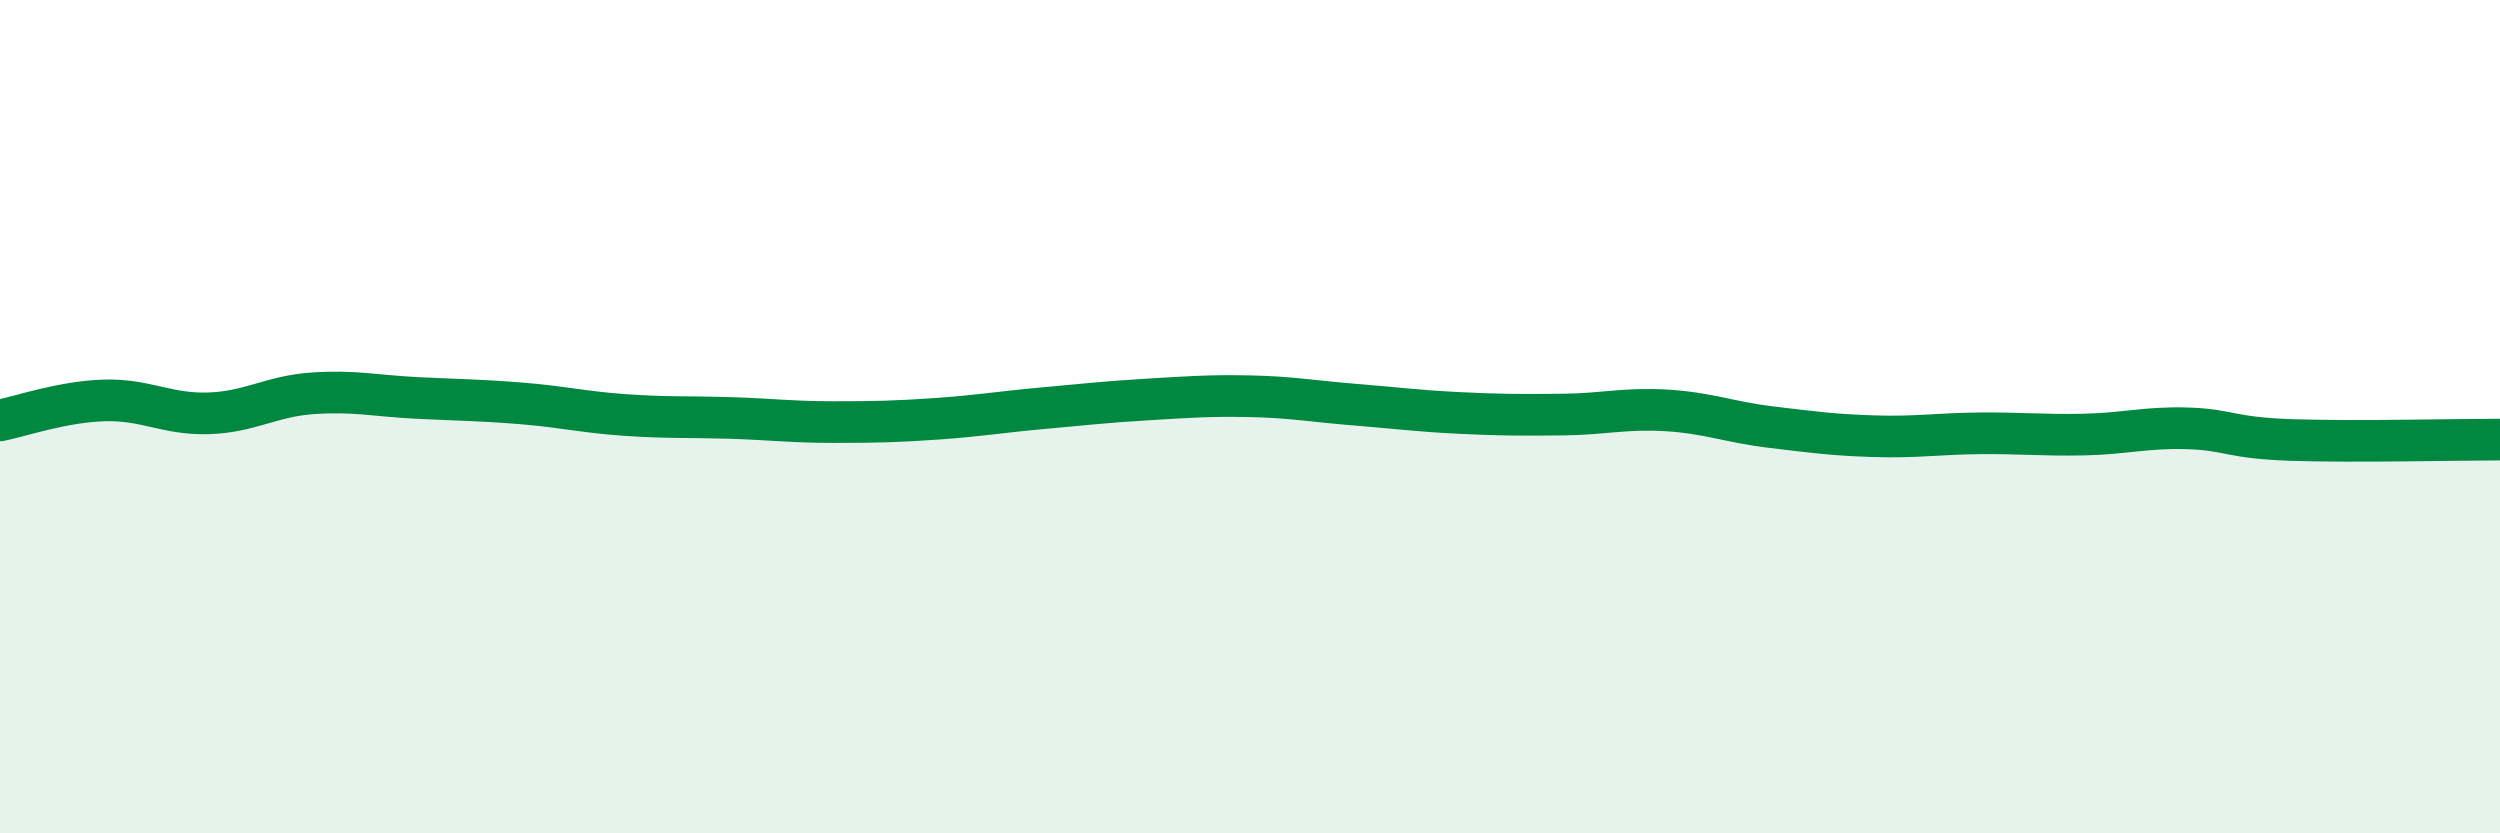
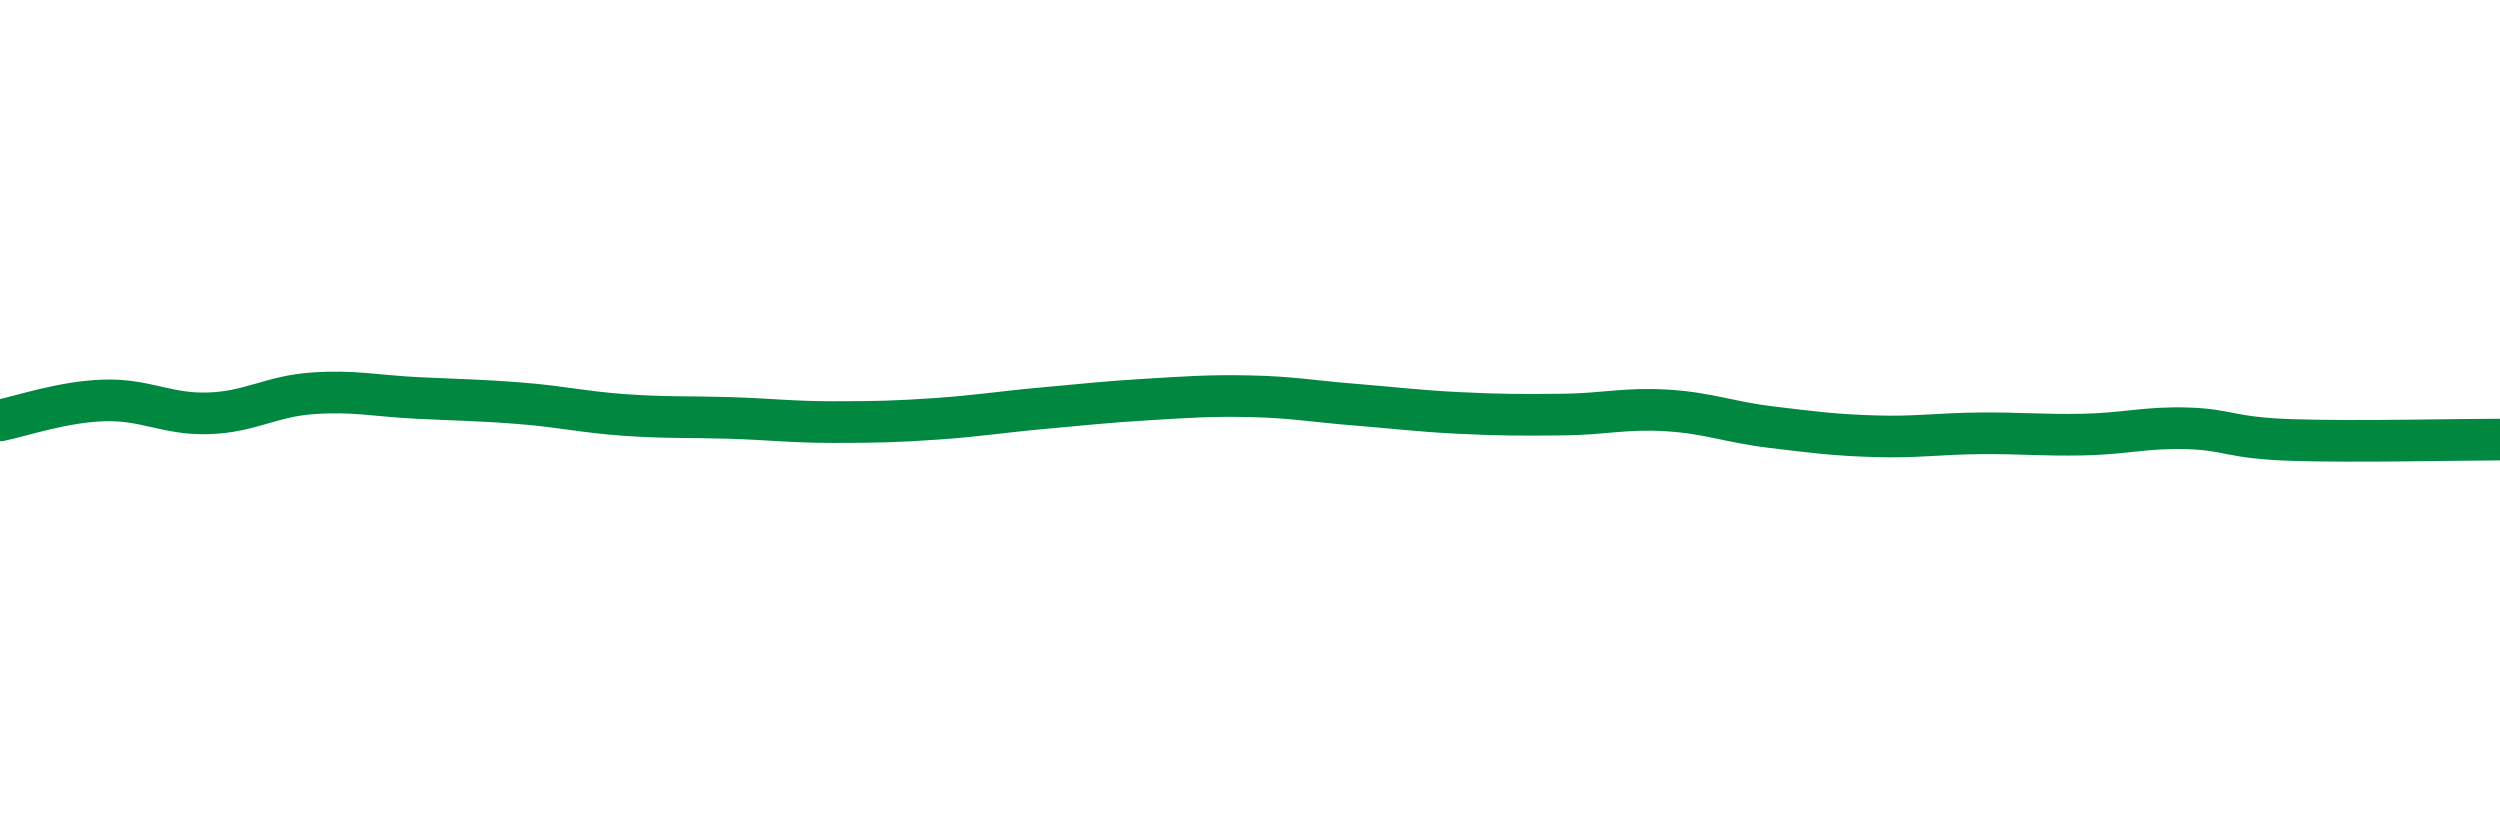
<svg xmlns="http://www.w3.org/2000/svg" width="60" height="20" viewBox="0 0 60 20">
-   <path d="M 0,10.09 C 0.5,9.99 1.5,9.64 2.5,9.61 C 3.5,9.58 4,9.95 5,9.92 C 6,9.89 6.5,9.51 7.5,9.44 C 8.5,9.37 9,9.5 10,9.55 C 11,9.6 11.5,9.6 12.5,9.68 C 13.5,9.76 14,9.89 15,9.96 C 16,10.03 16.5,10 17.5,10.03 C 18.5,10.06 19,10.13 20,10.13 C 21,10.13 21.5,10.12 22.5,10.05 C 23.5,9.98 24,9.89 25,9.8 C 26,9.71 26.5,9.65 27.5,9.59 C 28.5,9.53 29,9.49 30,9.51 C 31,9.53 31.5,9.63 32.5,9.71 C 33.5,9.79 34,9.86 35,9.91 C 36,9.96 36.5,9.96 37.5,9.95 C 38.5,9.94 39,9.79 40,9.85 C 41,9.91 41.5,10.13 42.5,10.25 C 43.5,10.37 44,10.44 45,10.47 C 46,10.5 46.5,10.41 47.5,10.4 C 48.5,10.39 49,10.45 50,10.43 C 51,10.41 51.5,10.25 52.5,10.28 C 53.5,10.31 53.5,10.51 55,10.56 C 56.5,10.61 59,10.55 60,10.55L60 20L0 20Z" fill="#008740" opacity="0.1" stroke-linecap="round" stroke-linejoin="round" />
  <path d="M 0,10.09 C 0.5,9.99 1.5,9.64 2.5,9.61 C 3.5,9.58 4,9.95 5,9.92 C 6,9.89 6.5,9.51 7.5,9.44 C 8.5,9.37 9,9.5 10,9.55 C 11,9.6 11.5,9.6 12.5,9.68 C 13.5,9.76 14,9.89 15,9.96 C 16,10.03 16.5,10 17.5,10.03 C 18.5,10.06 19,10.13 20,10.13 C 21,10.13 21.5,10.12 22.5,10.05 C 23.5,9.98 24,9.89 25,9.8 C 26,9.71 26.5,9.65 27.5,9.59 C 28.5,9.53 29,9.49 30,9.51 C 31,9.53 31.5,9.63 32.5,9.71 C 33.5,9.79 34,9.86 35,9.91 C 36,9.96 36.5,9.96 37.5,9.95 C 38.5,9.94 39,9.79 40,9.85 C 41,9.91 41.5,10.13 42.5,10.25 C 43.5,10.37 44,10.44 45,10.47 C 46,10.5 46.5,10.41 47.5,10.4 C 48.5,10.39 49,10.45 50,10.43 C 51,10.41 51.5,10.25 52.5,10.28 C 53.5,10.31 53.5,10.51 55,10.56 C 56.5,10.61 59,10.55 60,10.55" stroke="#008740" stroke-width="1" fill="none" stroke-linecap="round" stroke-linejoin="round" />
</svg>